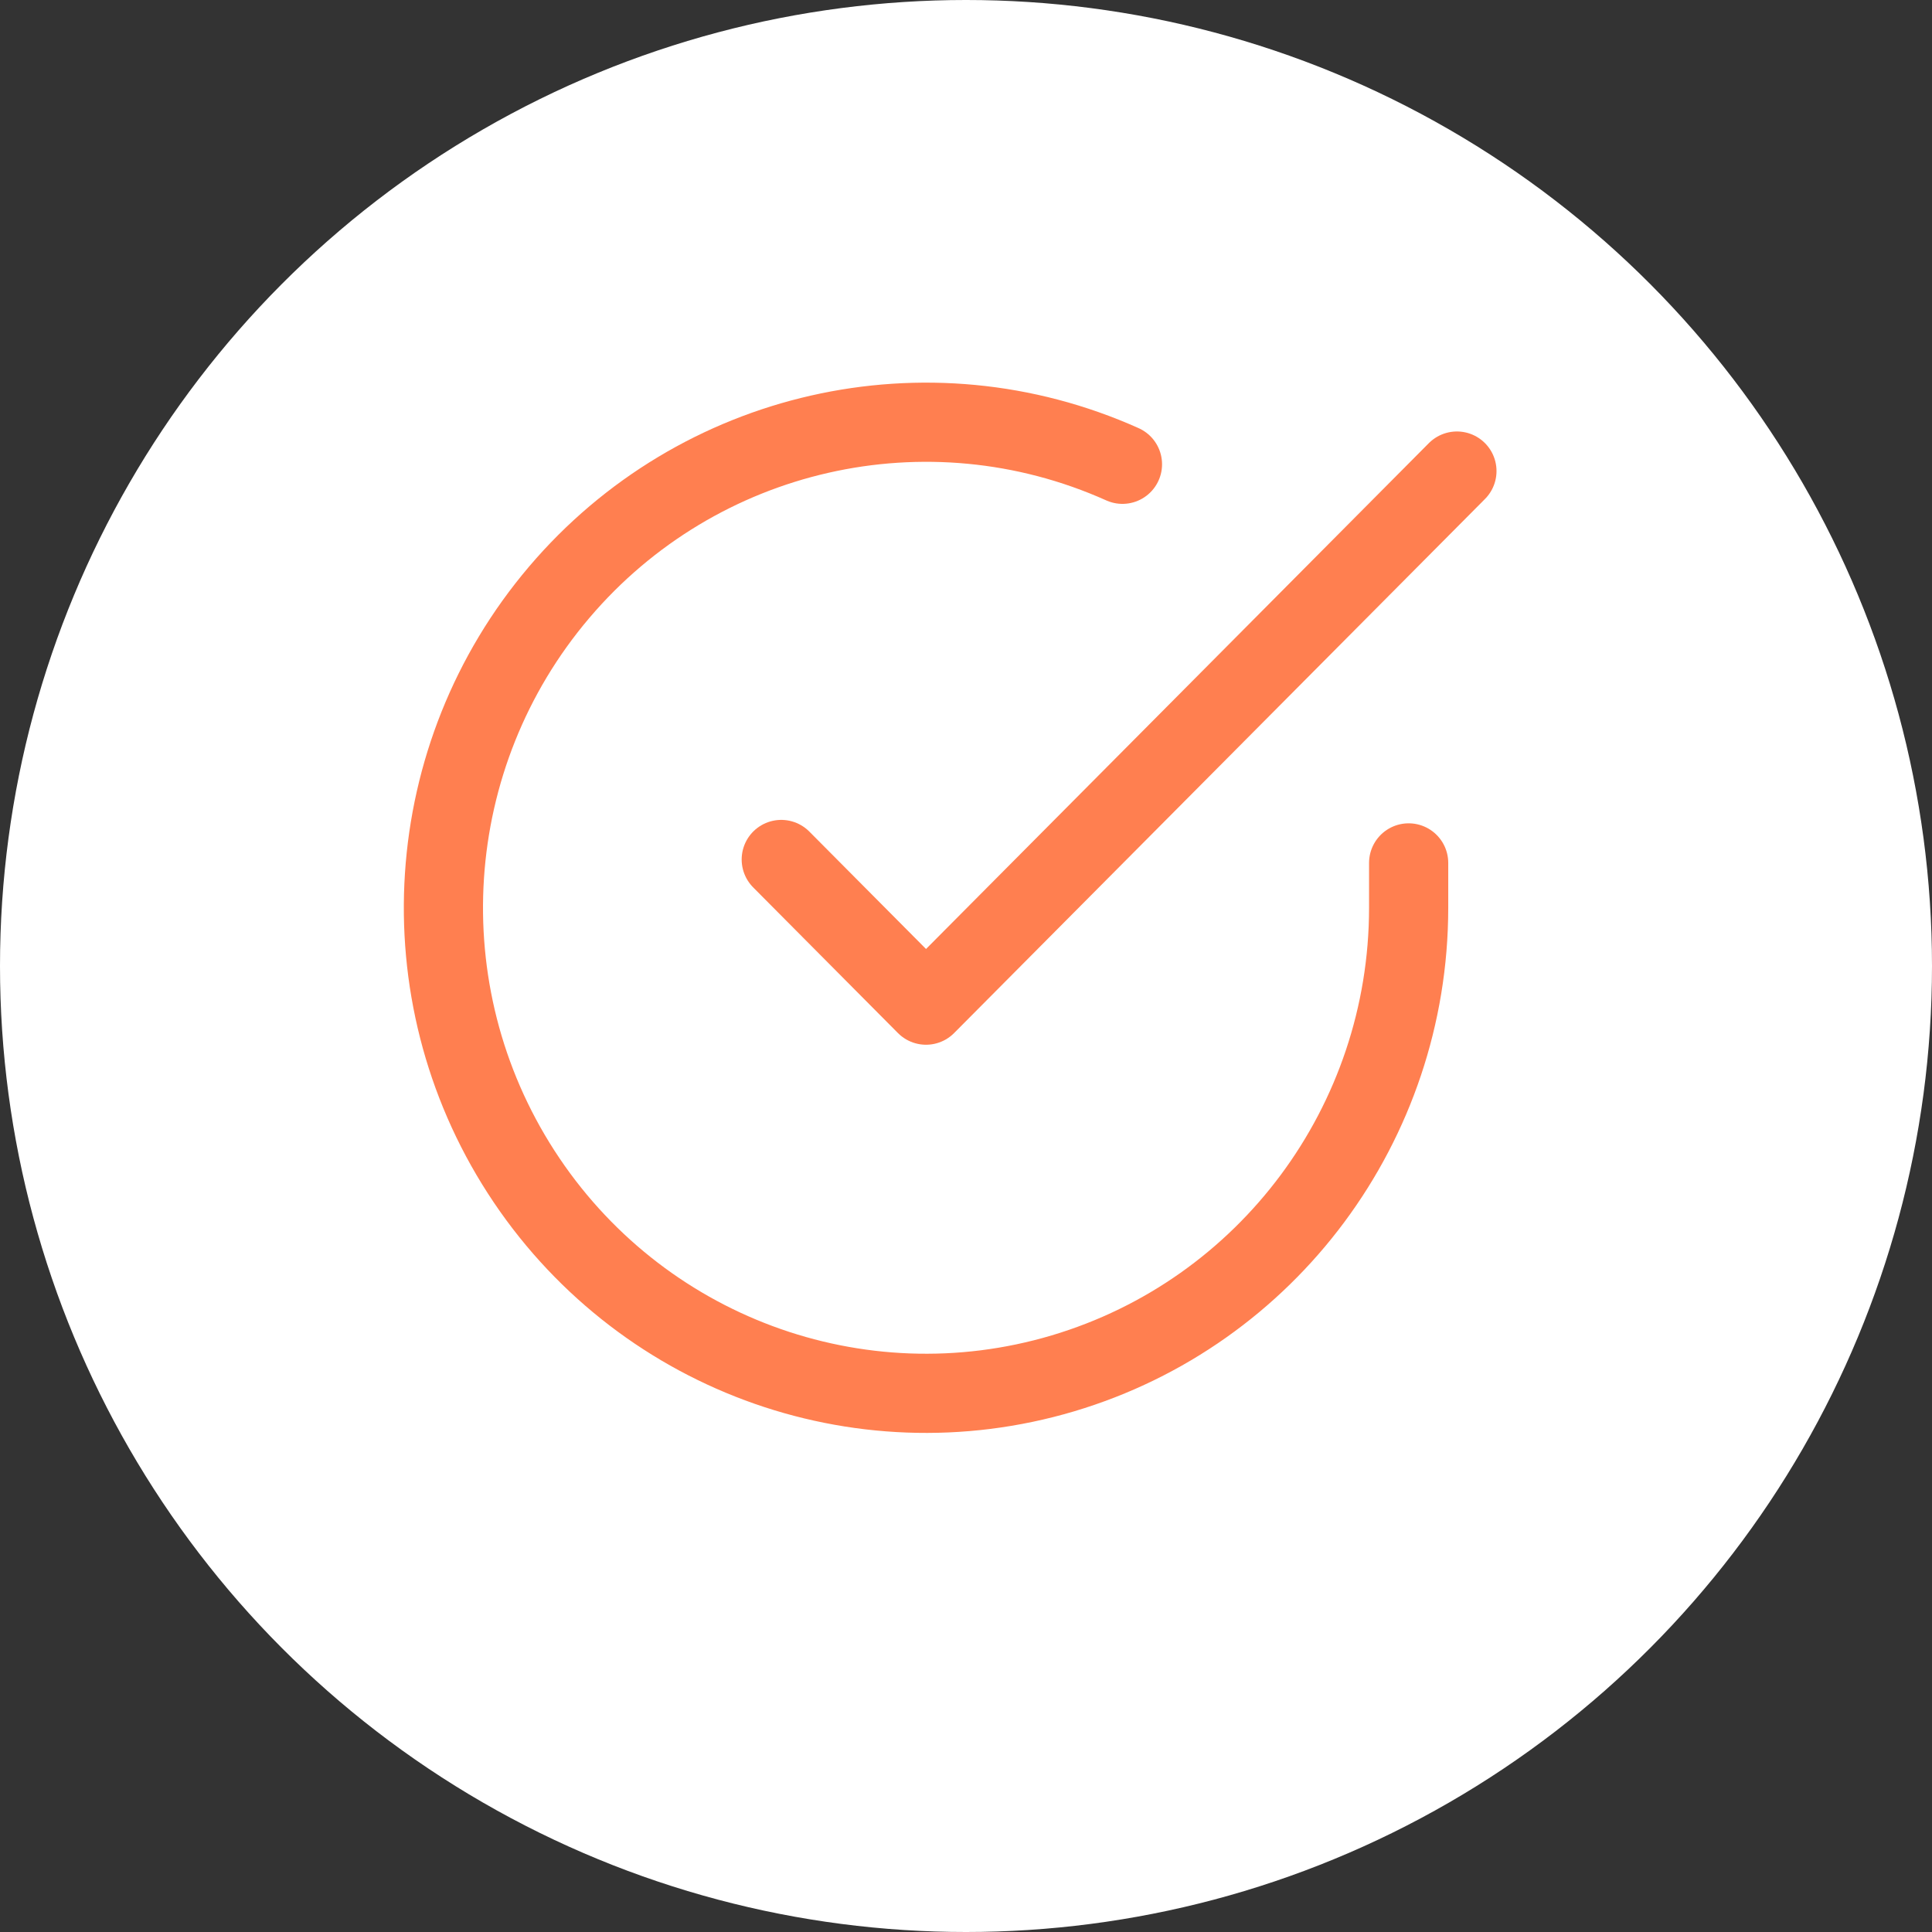
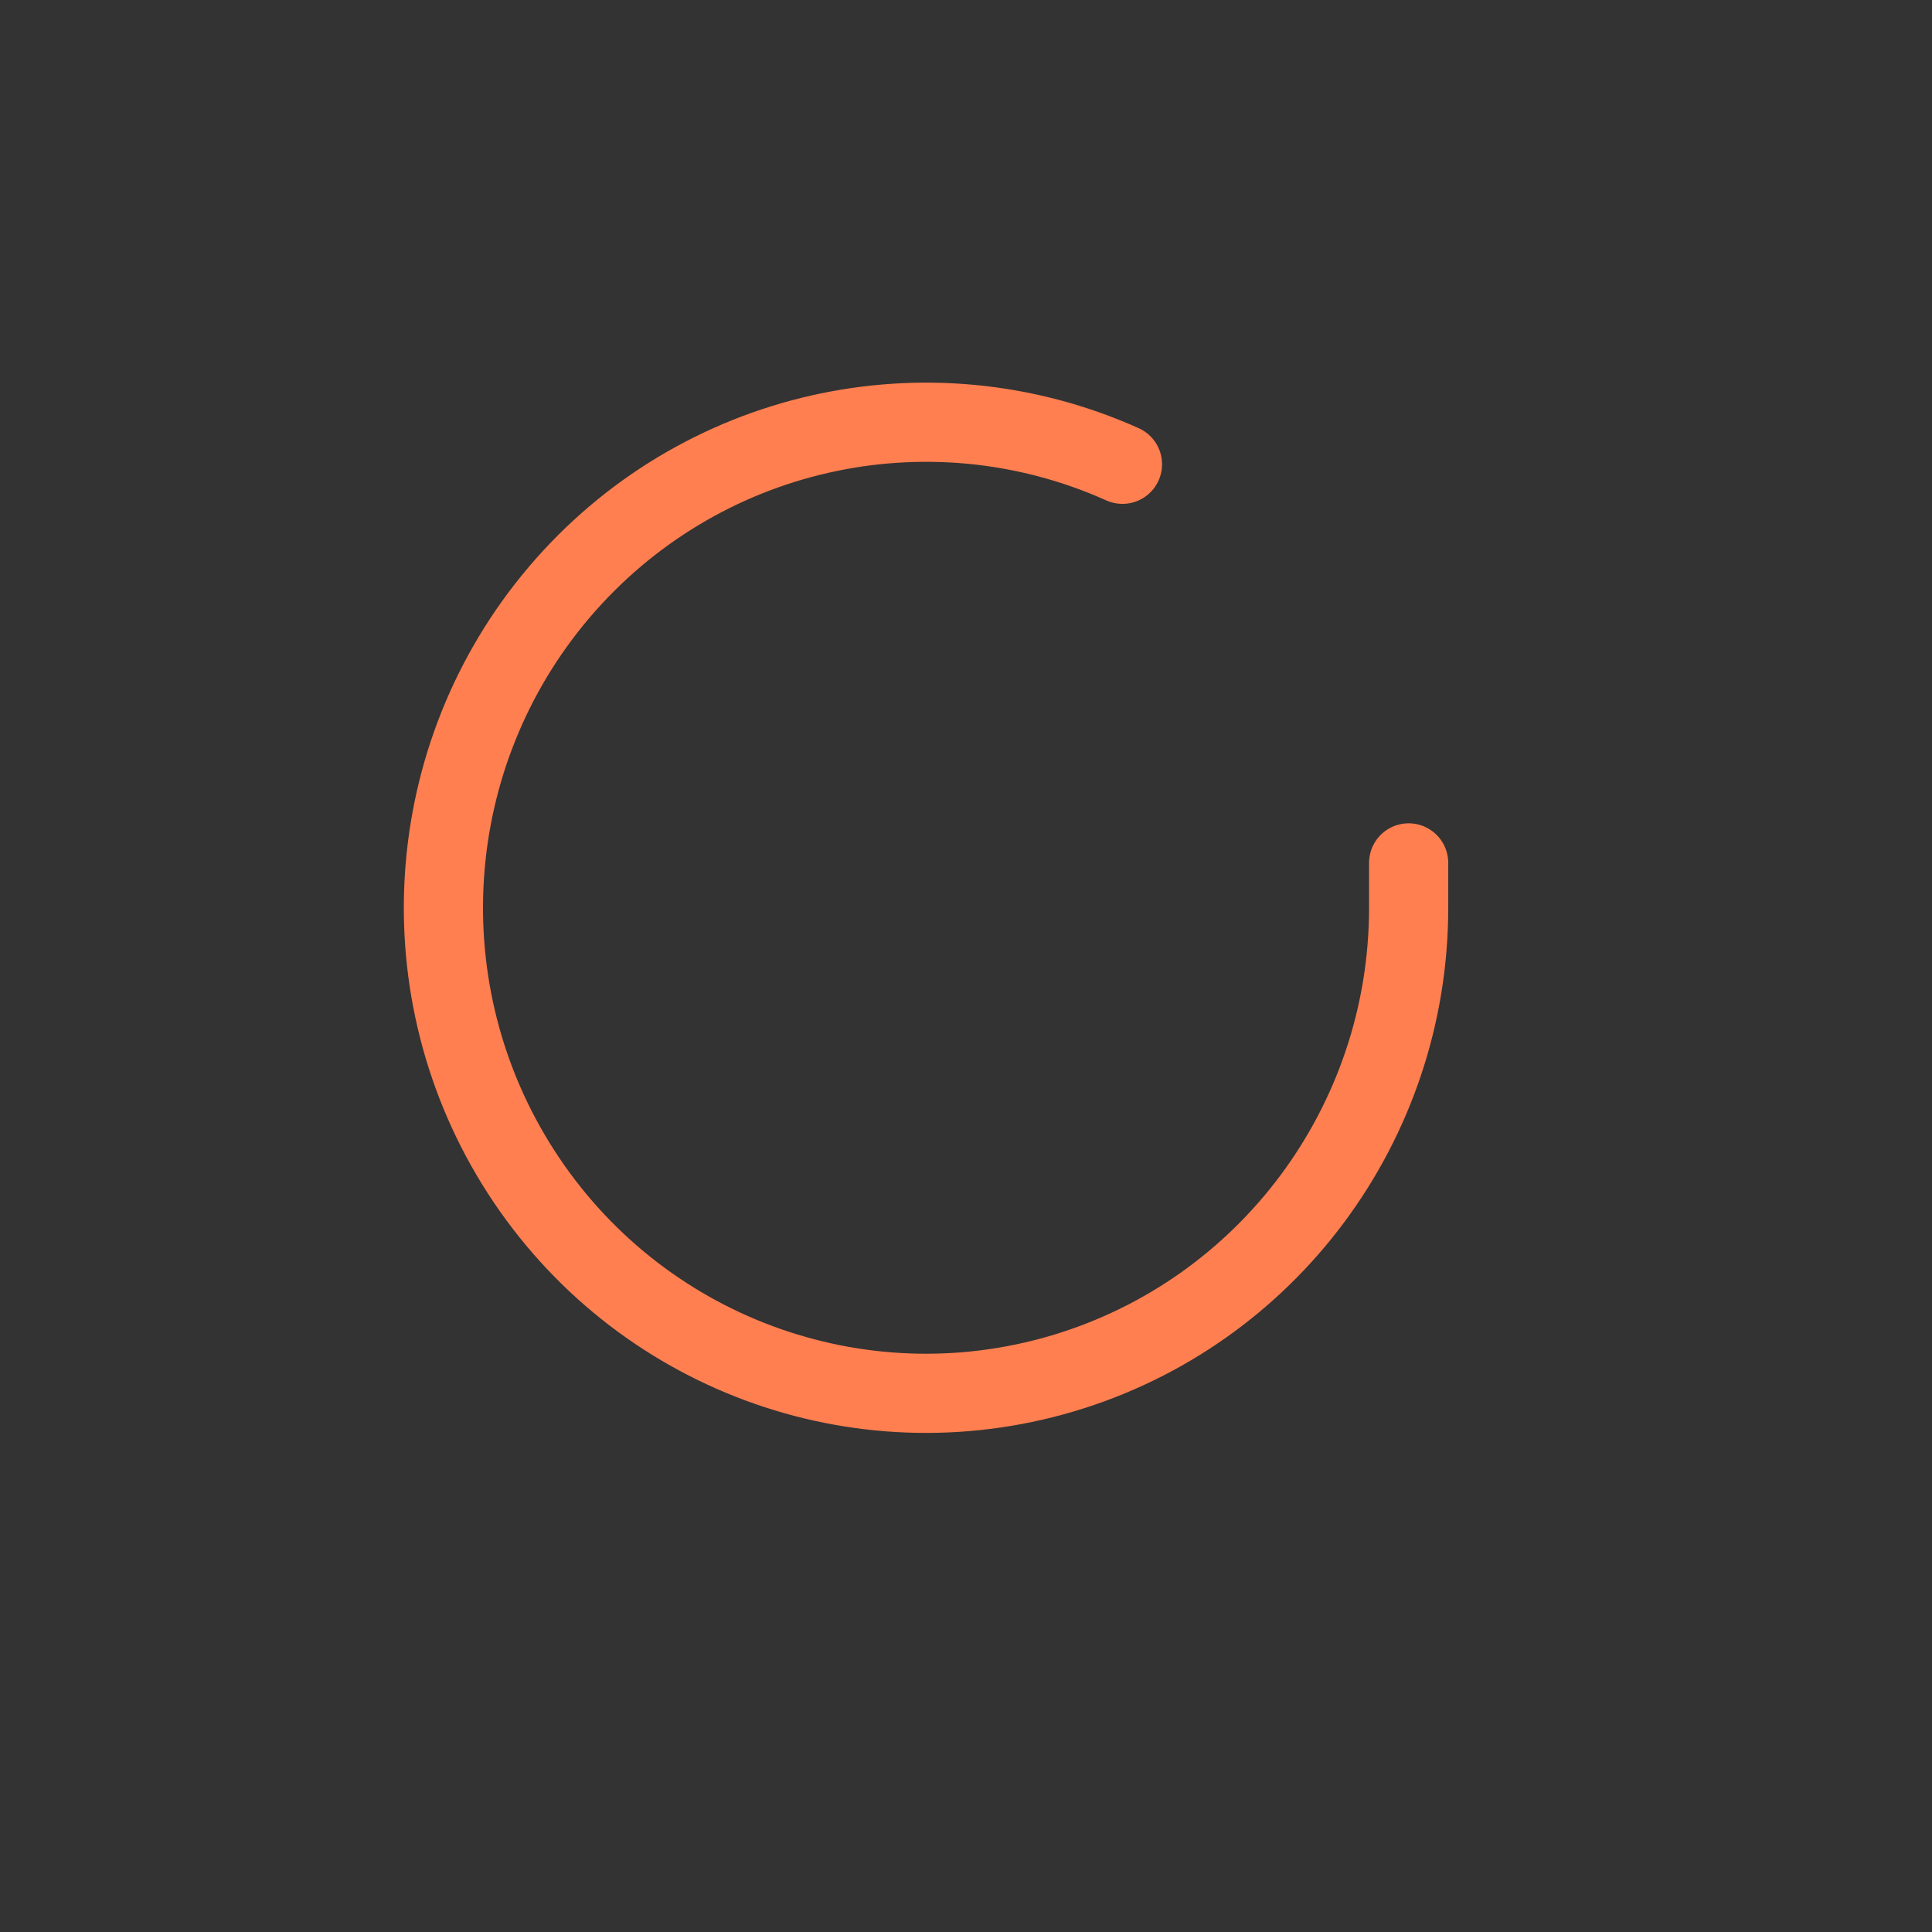
<svg xmlns="http://www.w3.org/2000/svg" width="61" height="61" viewBox="0 0 61 61" fill="none">
  <rect x="0" y="0" width="61" height="61" fill="#333333" stroke="none" />
-   <circle cx="30.5" cy="30.5" r="30.5" fill="white" />
  <path d="M44.476 27.245V28.67C44.472 35.459 40.03 41.437 33.559 43.362C27.087 45.287 20.128 42.7 16.455 37.005C12.782 31.31 13.27 23.862 17.655 18.701C22.039 13.541 29.276 11.896 35.44 14.659" stroke="#FF7F50" stroke-width="2.5" stroke-linecap="round" stroke-linejoin="round" />
-   <path d="M46 14.873L29.238 31.736L24.667 27.137" stroke="#FF7F50" stroke-width="2.5" stroke-linecap="round" stroke-linejoin="round" />
</svg>